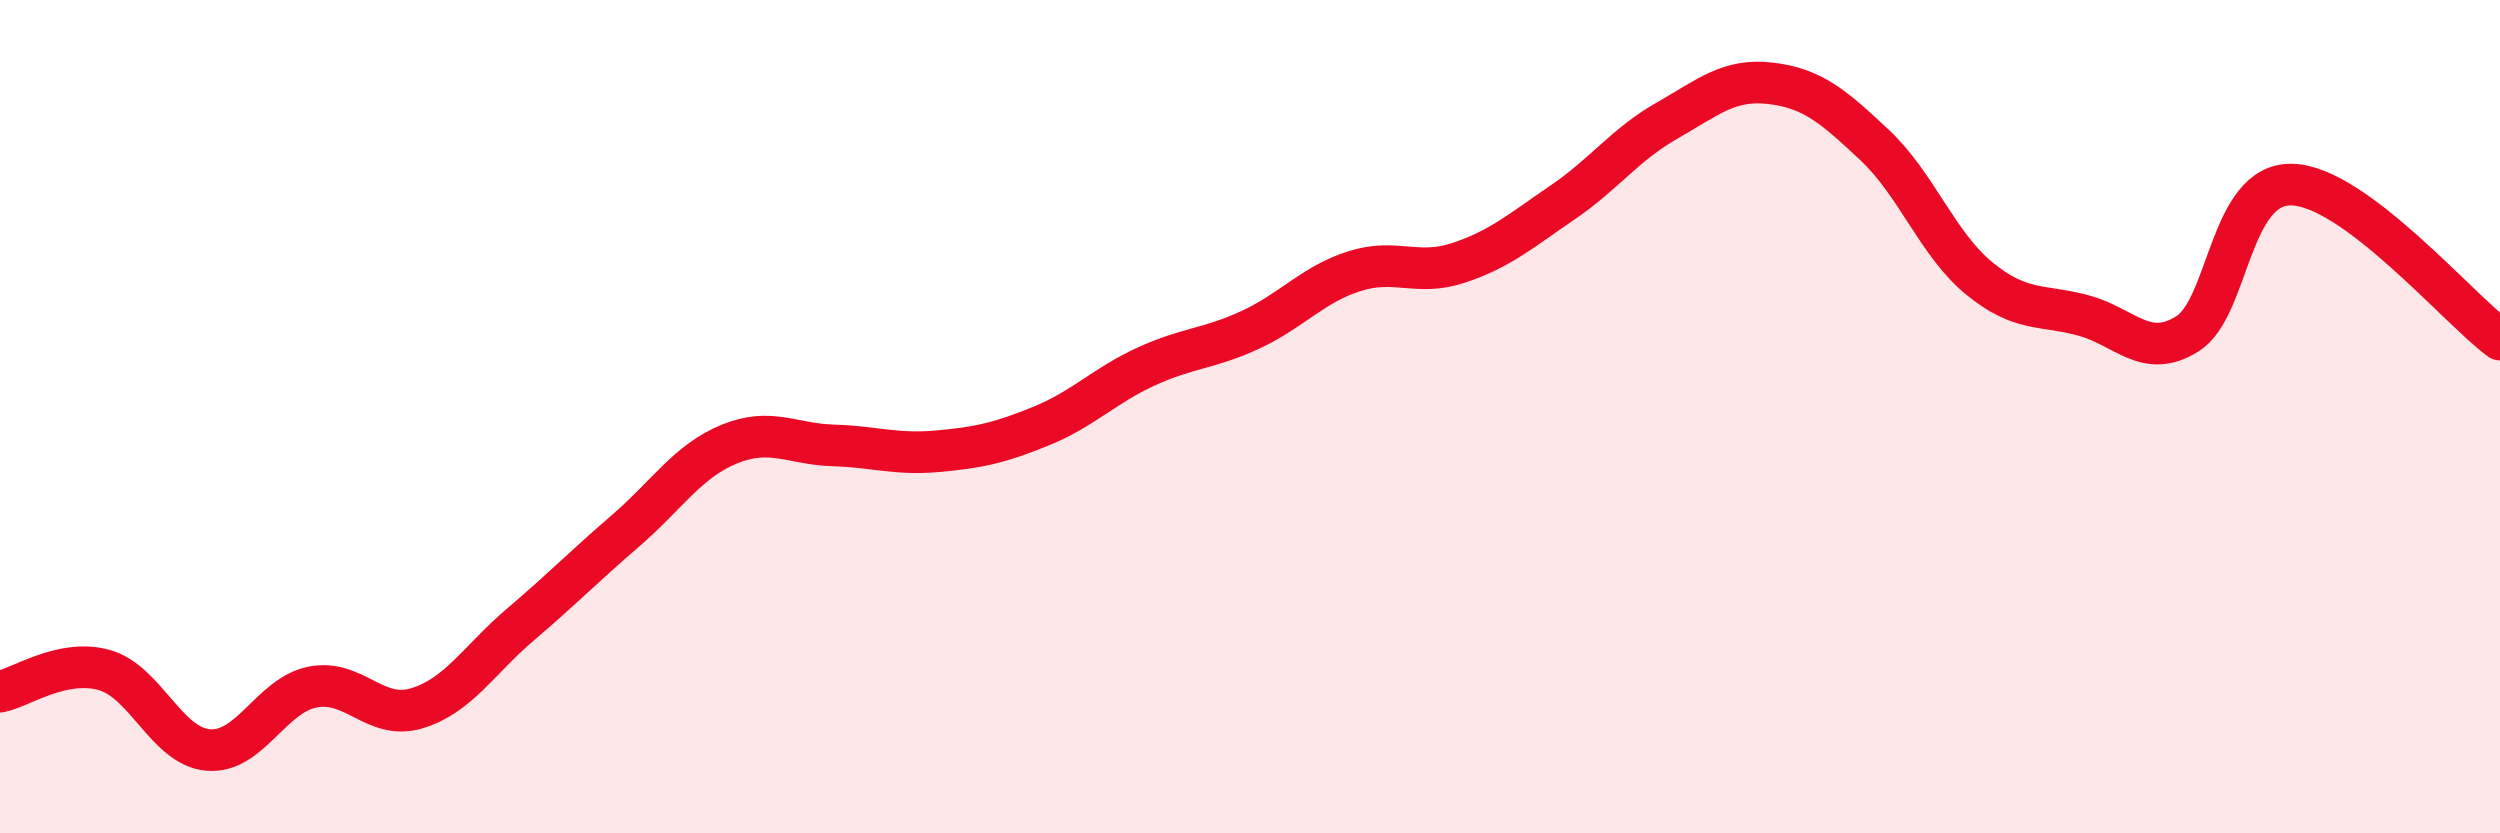
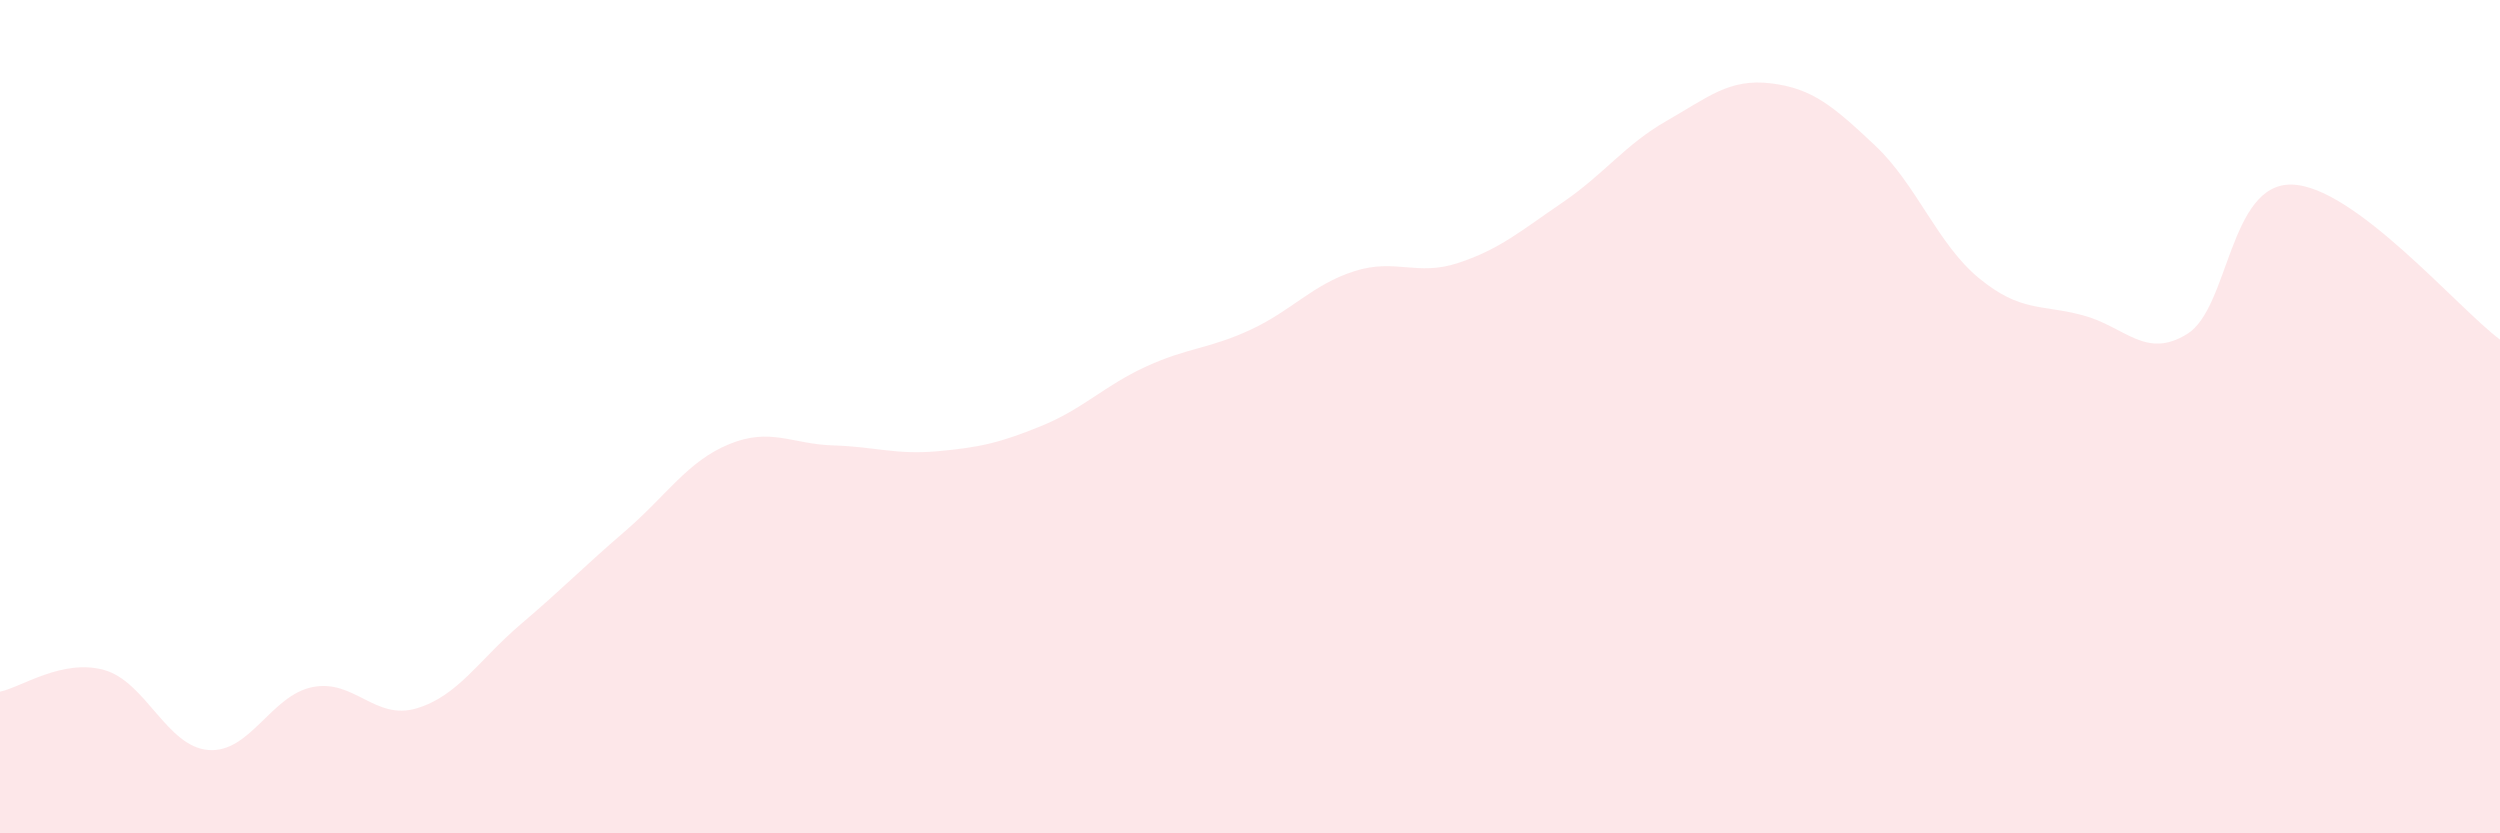
<svg xmlns="http://www.w3.org/2000/svg" width="60" height="20" viewBox="0 0 60 20">
  <path d="M 0,16.6 C 0.5,16.5 1.5,15.8 2.5,16.08 C 3.5,16.36 4,17.92 5,18 C 6,18.08 6.5,16.69 7.5,16.49 C 8.5,16.29 9,17.3 10,17 C 11,16.7 11.5,15.83 12.5,14.98 C 13.5,14.13 14,13.61 15,12.75 C 16,11.89 16.5,11.07 17.5,10.66 C 18.5,10.25 19,10.66 20,10.69 C 21,10.72 21.5,10.92 22.5,10.83 C 23.5,10.74 24,10.63 25,10.22 C 26,9.81 26.5,9.26 27.5,8.8 C 28.5,8.34 29,8.38 30,7.92 C 31,7.46 31.5,6.83 32.5,6.51 C 33.5,6.19 34,6.64 35,6.31 C 36,5.98 36.5,5.54 37.5,4.86 C 38.5,4.18 39,3.47 40,2.9 C 41,2.33 41.5,1.88 42.5,2 C 43.5,2.12 44,2.55 45,3.49 C 46,4.43 46.5,5.86 47.5,6.68 C 48.5,7.5 49,7.3 50,7.57 C 51,7.84 51.5,8.64 52.5,8.01 C 53.5,7.38 53.5,4.4 55,4.43 C 56.5,4.46 59,7.41 60,8.15L60 20L0 20Z" fill="#EB0A25" opacity="0.1" stroke-linecap="round" stroke-linejoin="round" />
-   <path d="M 0,16.6 C 0.5,16.5 1.5,15.8 2.5,16.08 C 3.5,16.36 4,17.92 5,18 C 6,18.08 6.5,16.69 7.5,16.49 C 8.5,16.29 9,17.3 10,17 C 11,16.7 11.5,15.83 12.5,14.98 C 13.5,14.13 14,13.61 15,12.75 C 16,11.89 16.5,11.07 17.5,10.66 C 18.5,10.25 19,10.66 20,10.69 C 21,10.72 21.5,10.92 22.5,10.83 C 23.5,10.74 24,10.63 25,10.22 C 26,9.81 26.5,9.26 27.5,8.8 C 28.5,8.34 29,8.38 30,7.92 C 31,7.46 31.5,6.83 32.5,6.51 C 33.5,6.19 34,6.64 35,6.31 C 36,5.98 36.5,5.54 37.5,4.86 C 38.5,4.18 39,3.47 40,2.9 C 41,2.33 41.5,1.88 42.5,2 C 43.5,2.12 44,2.55 45,3.49 C 46,4.43 46.5,5.86 47.5,6.68 C 48.5,7.5 49,7.3 50,7.57 C 51,7.84 51.5,8.64 52.5,8.01 C 53.5,7.38 53.5,4.4 55,4.43 C 56.5,4.46 59,7.41 60,8.15" stroke="#EB0A25" stroke-width="1" fill="none" stroke-linecap="round" stroke-linejoin="round" />
</svg>